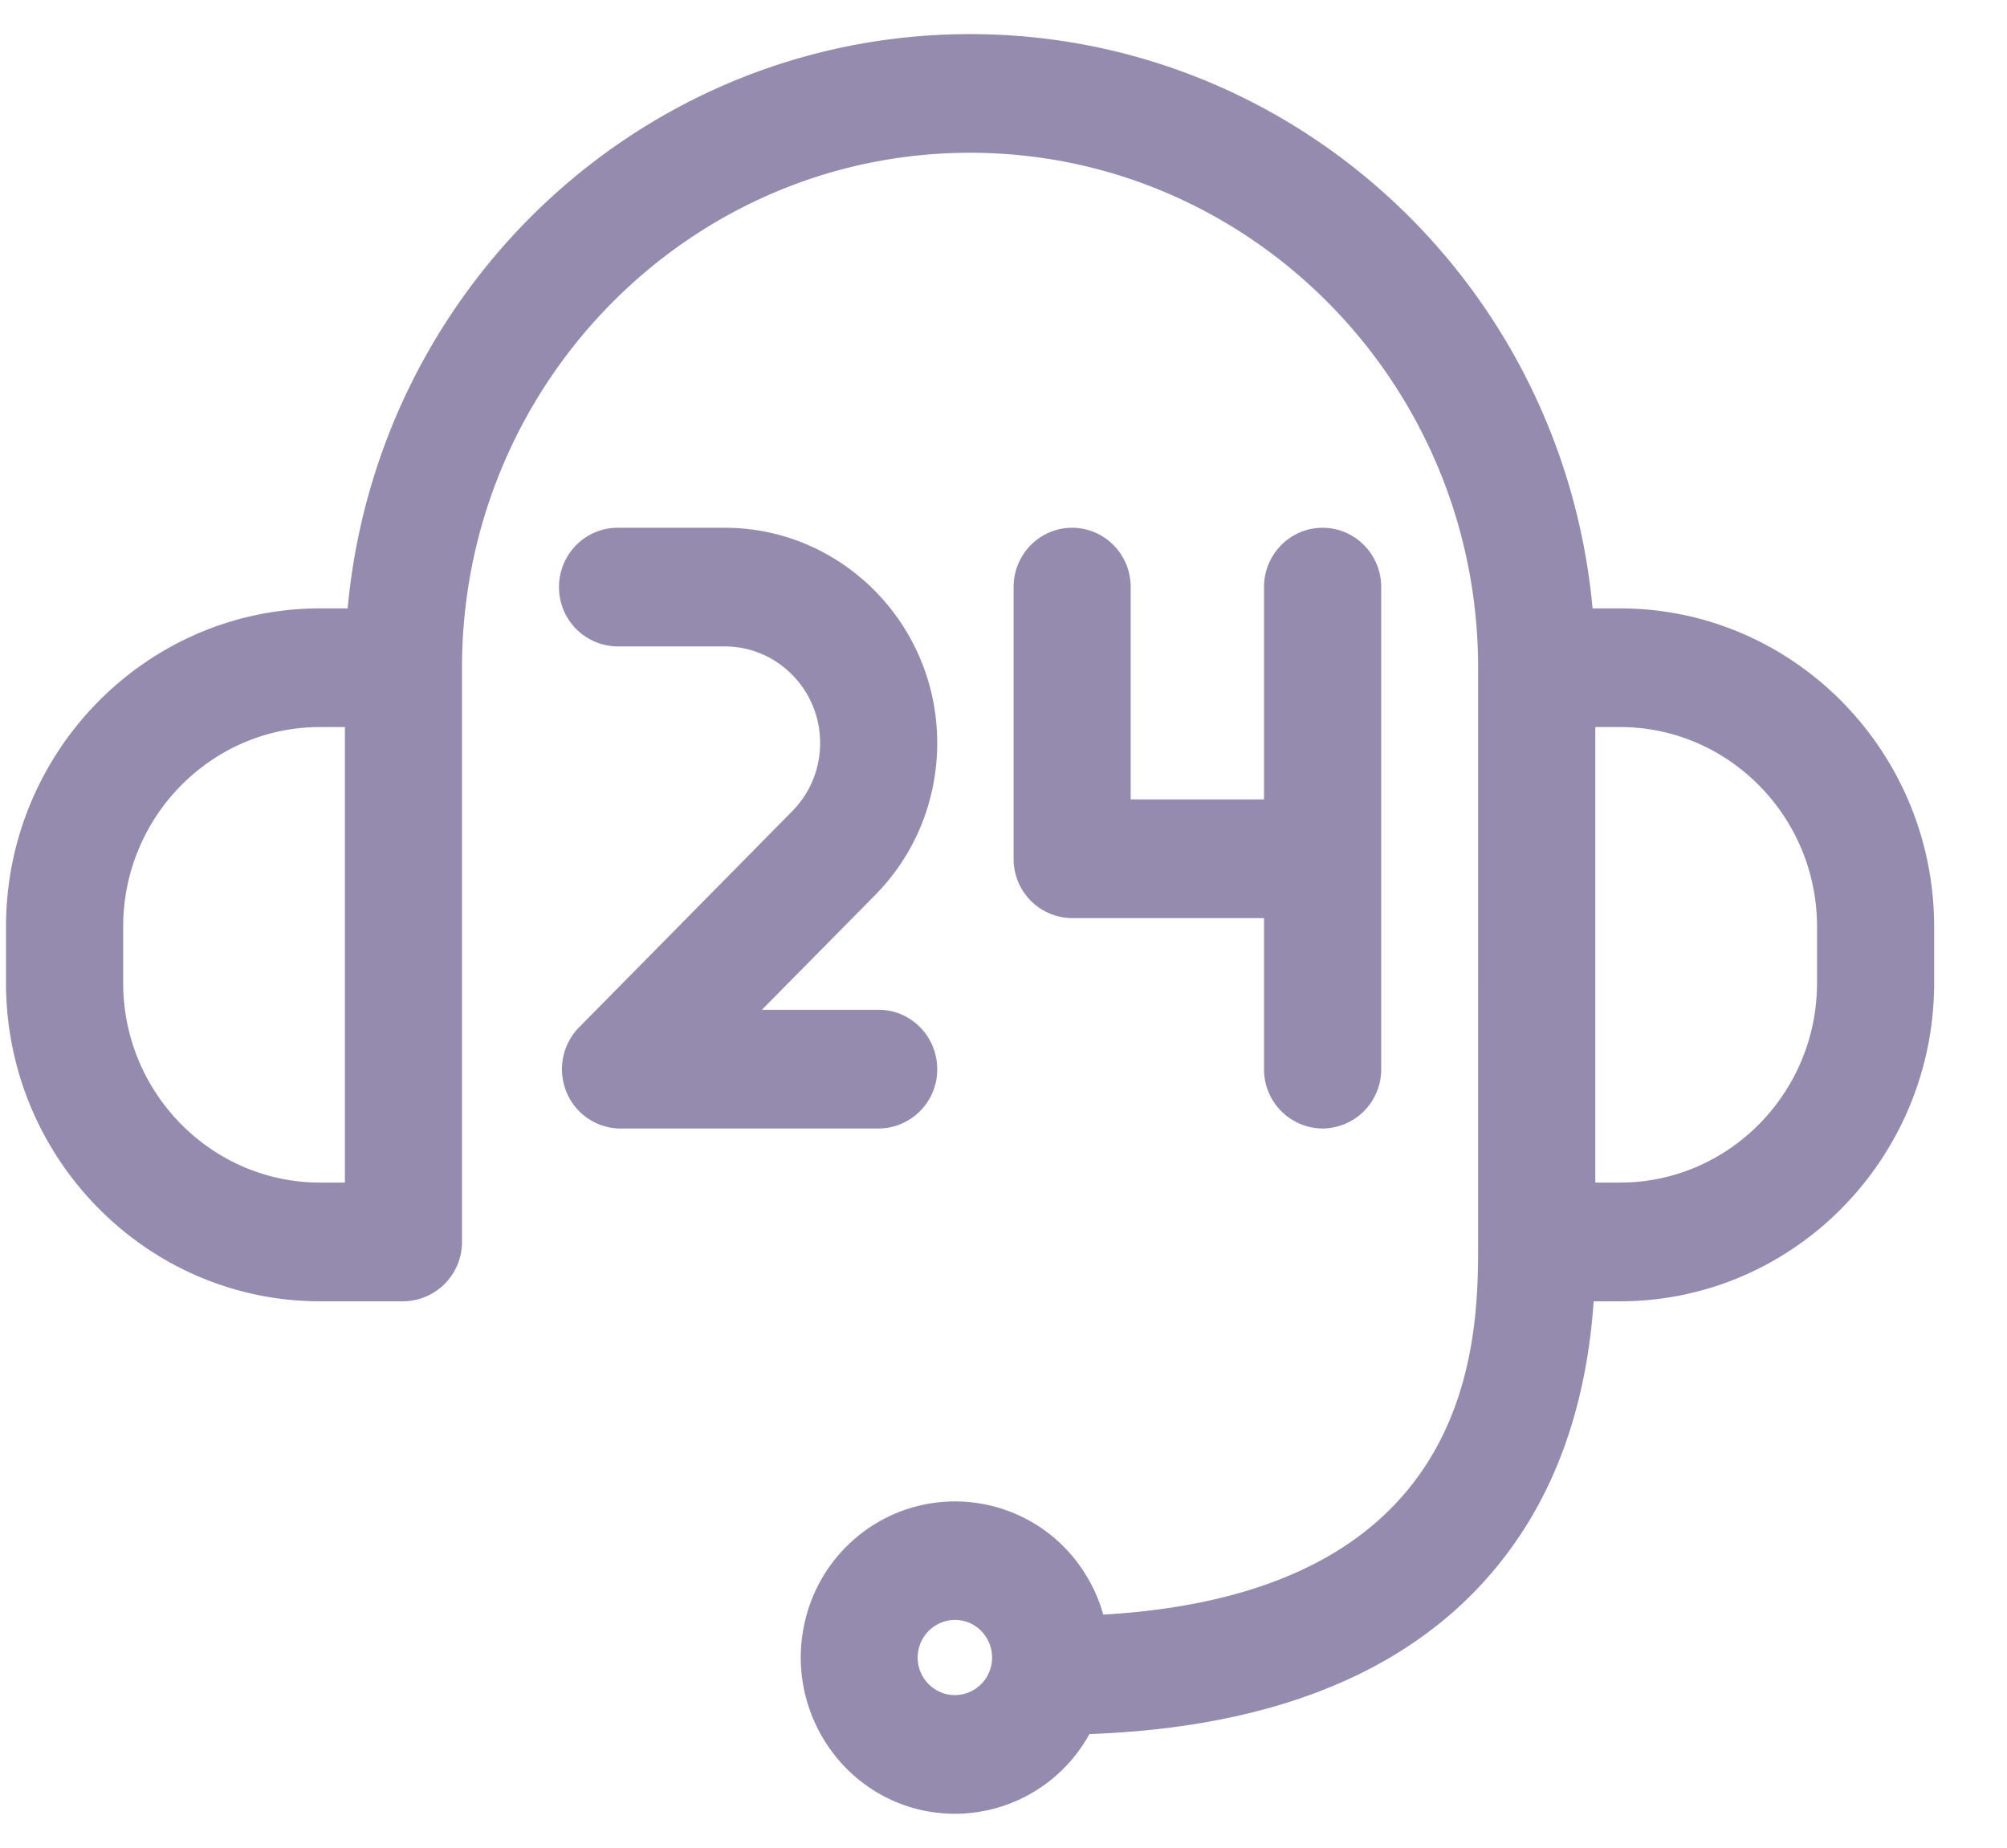
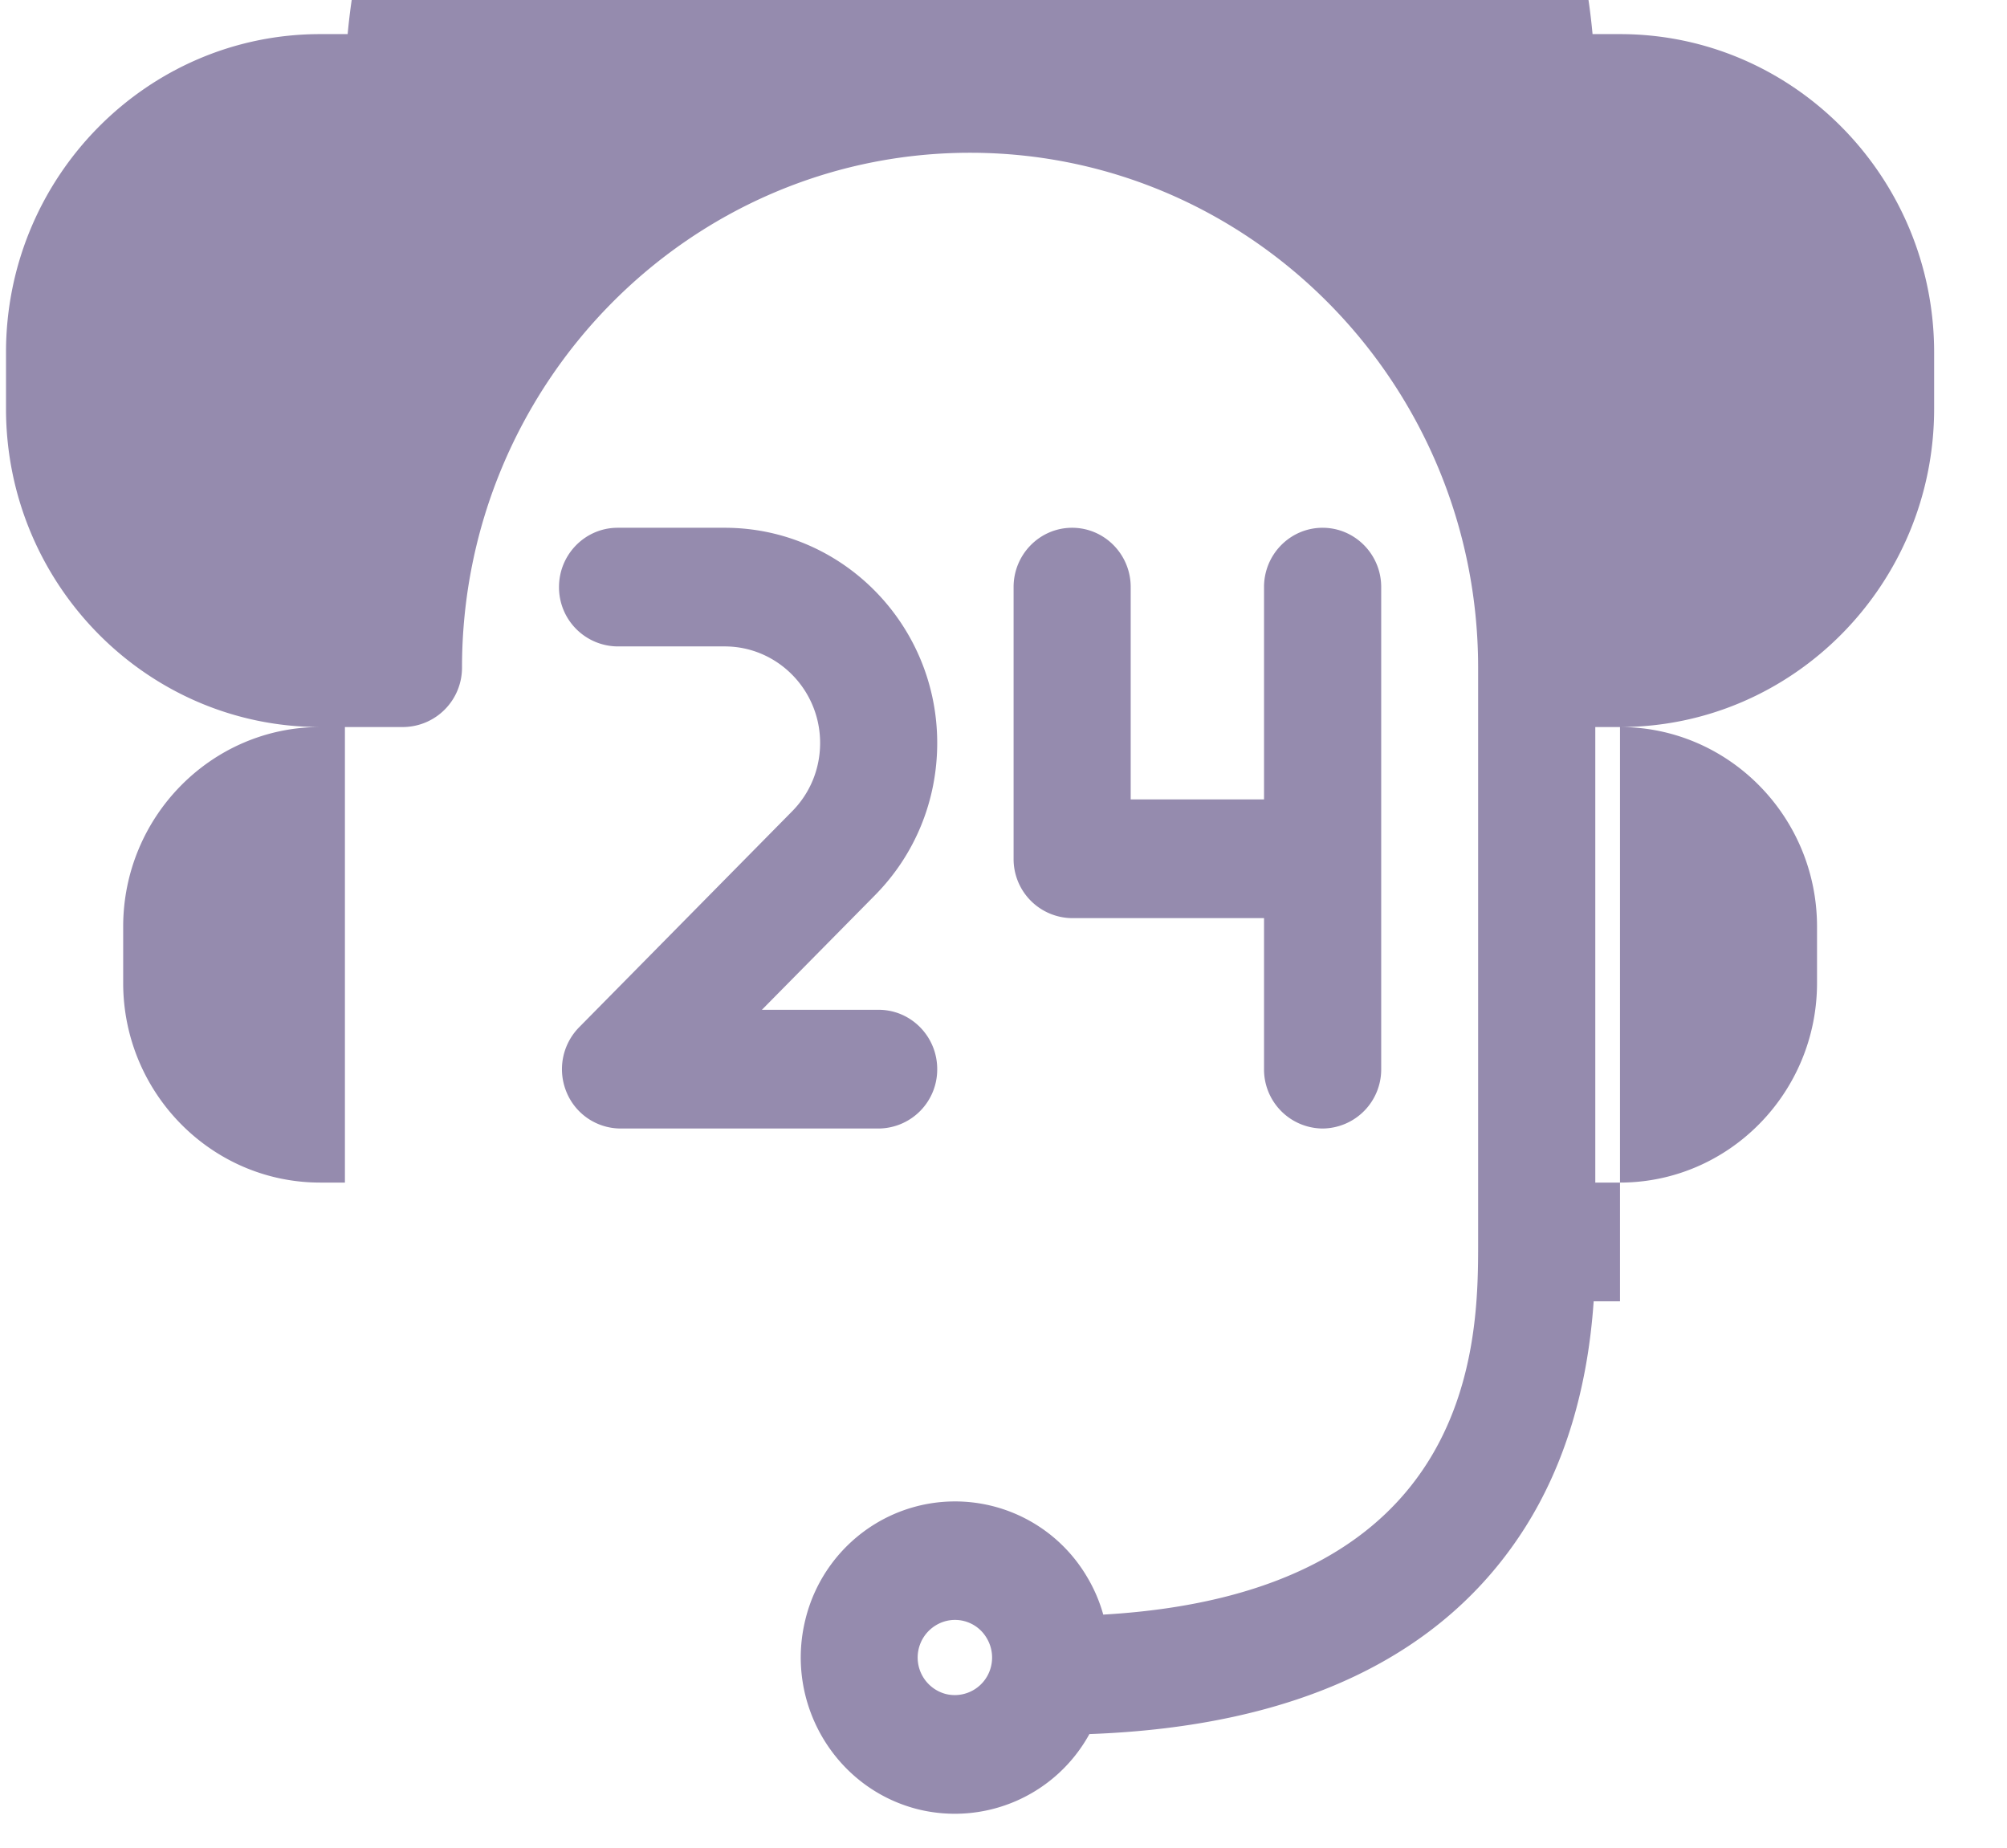
<svg xmlns="http://www.w3.org/2000/svg" t="1751873756067" class="icon" viewBox="0 0 1112 1024" version="1.1" p-id="1751" width="139" height="128">
-   <path d="M732.81 292.426c17.873 0 32.46 14.71 32.46 32.83v267.115a32.747 32.747 0 0 1-32.46 32.912 32.706 32.706 0 0 1-32.46-32.912v-83.656h-106.337a32.706 32.706 0 0 1-32.419-32.912V325.255c0-18.12 14.545-32.83 32.419-32.83 17.914 0 32.46 14.71 32.46 32.83v117.677h73.877V325.255c0-18.12 14.545-32.83 32.46-32.83z m164.764 428.592h-14.586c-3.328 48.443-16.024 90.518-37.883 125.155-45.403 71.863-126.634 110.445-241.517 114.636a85.053 85.053 0 0 1-95.16 41.622c-45.69-11.587-73.63-58.674-62.208-105.022a85.916 85.916 0 0 1 38.911-53.209 84.888 84.888 0 0 1 117.225 29.625c3.903 6.533 6.862 13.477 8.916 20.791 207.742-12.039 207.701-152.848 207.701-206.469V369.959c0-157.327-126.264-285.317-281.496-285.317-155.19 0-281.496 127.99-281.496 285.317v318.188a32.871 32.871 0 0 1-32.419 32.871H177.378c-95.941 0-174.05-79.136-174.05-176.392v-31.186c0-97.215 78.109-176.351 174.05-176.351h15.244c16.476-179.474 165.463-318.188 344.854-318.188 179.433 0 328.419 138.714 344.895 318.188h15.203c95.982 0 174.05 79.136 174.05 176.351v31.186c0 97.256-78.068 176.392-174.05 176.392z m-350.853 186.664a20.339 20.339 0 0 0-28.187-7.149 20.873 20.873 0 0 0 5.588 38.089 20.667 20.667 0 0 0 24.941-15.162 20.955 20.955 0 0 0-2.342-15.778zM191.102 402.83h-13.723c-60.153 0-109.131 49.635-109.131 110.61v31.186c0 60.975 48.977 110.61 109.131 110.61h13.723V402.83z m815.644 110.61c0-60.975-48.977-110.61-109.172-110.61h-13.682v252.405h13.682c60.194 0 109.172-49.635 109.172-110.61v-31.186zM401.556 358.167H342.183a32.747 32.747 0 0 1-32.46-32.912c0-18.12 14.586-32.83 32.46-32.83h59.373c64.92 0 117.718 53.497 117.718 119.238 0 31.843-12.244 61.838-34.473 84.354l-62.66 63.481h64.673c17.914 0 32.46 14.751 32.46 32.871a32.706 32.706 0 0 1-32.46 32.912h-142.987a32.46 32.46 0 0 1-29.994-20.298 33.117 33.117 0 0 1 7.067-35.829l118.006-119.649c9.984-10.108 15.49-23.544 15.49-37.842 0-29.501-23.708-53.497-52.84-53.497z" fill="#958BAE" p-id="1752" />
+   <path d="M732.81 292.426c17.873 0 32.46 14.71 32.46 32.83v267.115a32.747 32.747 0 0 1-32.46 32.912 32.706 32.706 0 0 1-32.46-32.912v-83.656h-106.337a32.706 32.706 0 0 1-32.419-32.912V325.255c0-18.12 14.545-32.83 32.419-32.83 17.914 0 32.46 14.71 32.46 32.83v117.677h73.877V325.255c0-18.12 14.545-32.83 32.46-32.83z m164.764 428.592h-14.586c-3.328 48.443-16.024 90.518-37.883 125.155-45.403 71.863-126.634 110.445-241.517 114.636a85.053 85.053 0 0 1-95.16 41.622c-45.69-11.587-73.63-58.674-62.208-105.022a85.916 85.916 0 0 1 38.911-53.209 84.888 84.888 0 0 1 117.225 29.625c3.903 6.533 6.862 13.477 8.916 20.791 207.742-12.039 207.701-152.848 207.701-206.469V369.959c0-157.327-126.264-285.317-281.496-285.317-155.19 0-281.496 127.99-281.496 285.317a32.871 32.871 0 0 1-32.419 32.871H177.378c-95.941 0-174.05-79.136-174.05-176.392v-31.186c0-97.215 78.109-176.351 174.05-176.351h15.244c16.476-179.474 165.463-318.188 344.854-318.188 179.433 0 328.419 138.714 344.895 318.188h15.203c95.982 0 174.05 79.136 174.05 176.351v31.186c0 97.256-78.068 176.392-174.05 176.392z m-350.853 186.664a20.339 20.339 0 0 0-28.187-7.149 20.873 20.873 0 0 0 5.588 38.089 20.667 20.667 0 0 0 24.941-15.162 20.955 20.955 0 0 0-2.342-15.778zM191.102 402.83h-13.723c-60.153 0-109.131 49.635-109.131 110.61v31.186c0 60.975 48.977 110.61 109.131 110.61h13.723V402.83z m815.644 110.61c0-60.975-48.977-110.61-109.172-110.61h-13.682v252.405h13.682c60.194 0 109.172-49.635 109.172-110.61v-31.186zM401.556 358.167H342.183a32.747 32.747 0 0 1-32.46-32.912c0-18.12 14.586-32.83 32.46-32.83h59.373c64.92 0 117.718 53.497 117.718 119.238 0 31.843-12.244 61.838-34.473 84.354l-62.66 63.481h64.673c17.914 0 32.46 14.751 32.46 32.871a32.706 32.706 0 0 1-32.46 32.912h-142.987a32.46 32.46 0 0 1-29.994-20.298 33.117 33.117 0 0 1 7.067-35.829l118.006-119.649c9.984-10.108 15.49-23.544 15.49-37.842 0-29.501-23.708-53.497-52.84-53.497z" fill="#958BAE" p-id="1752" />
</svg>